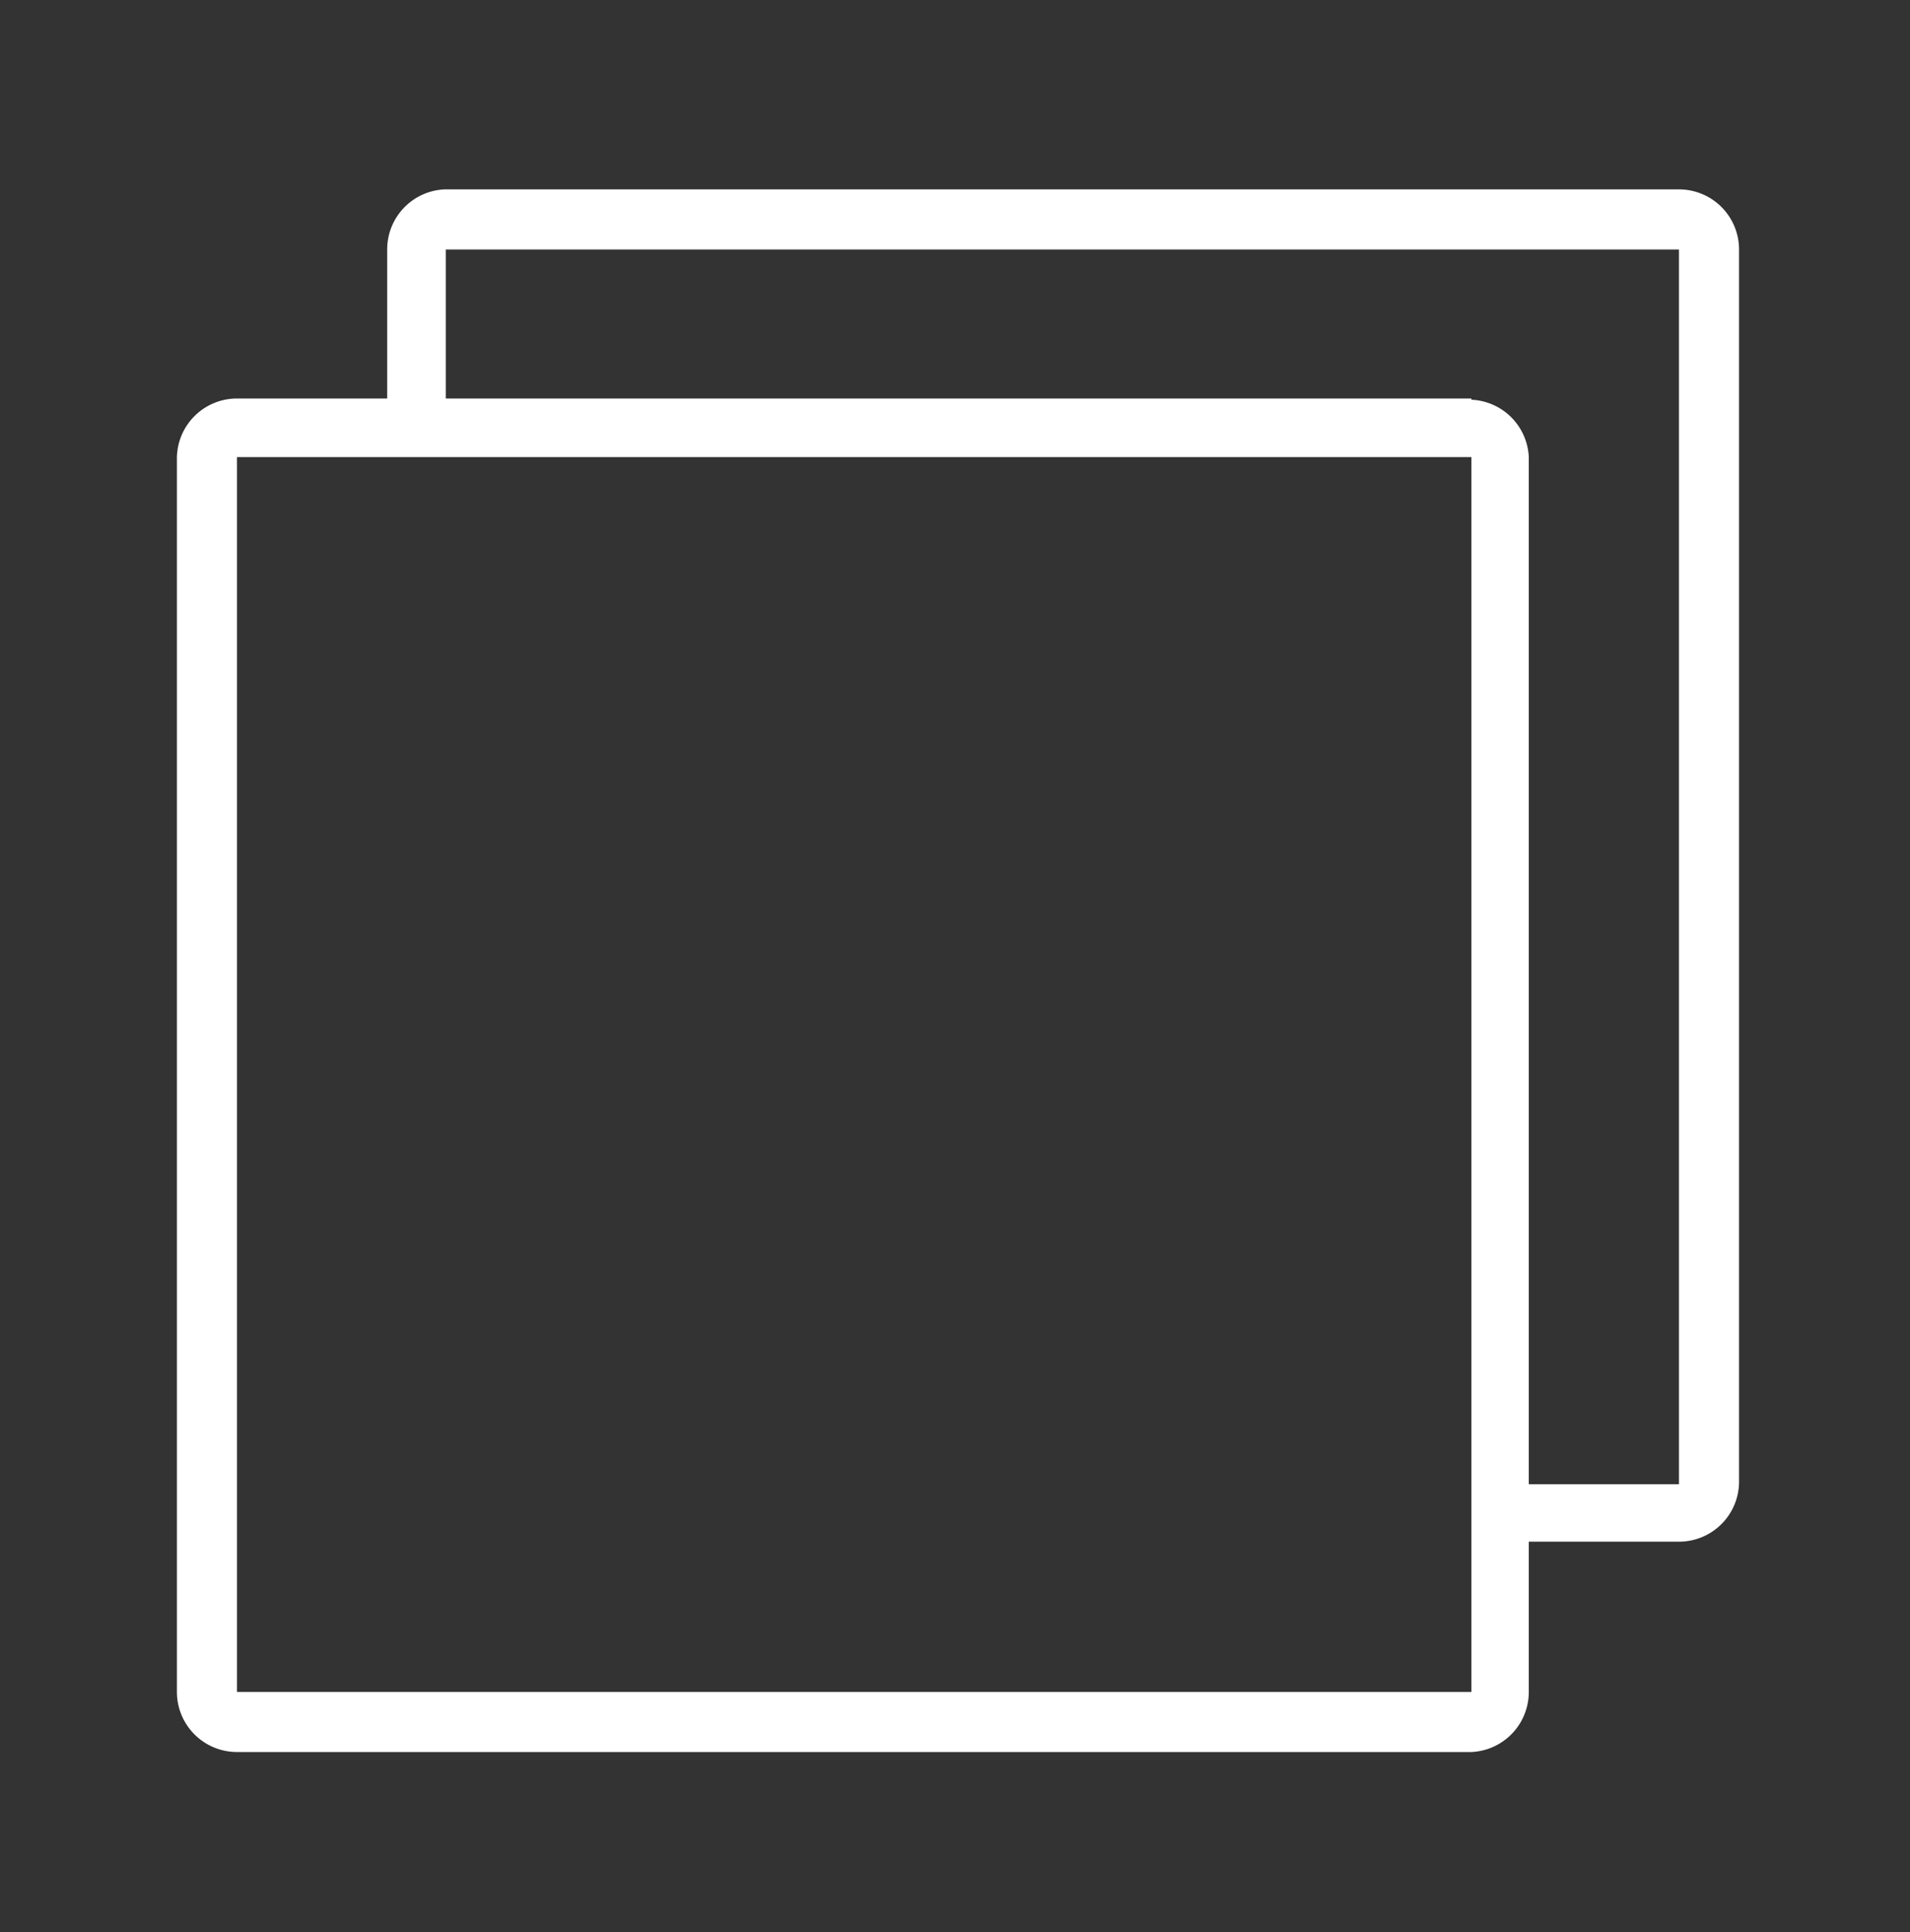
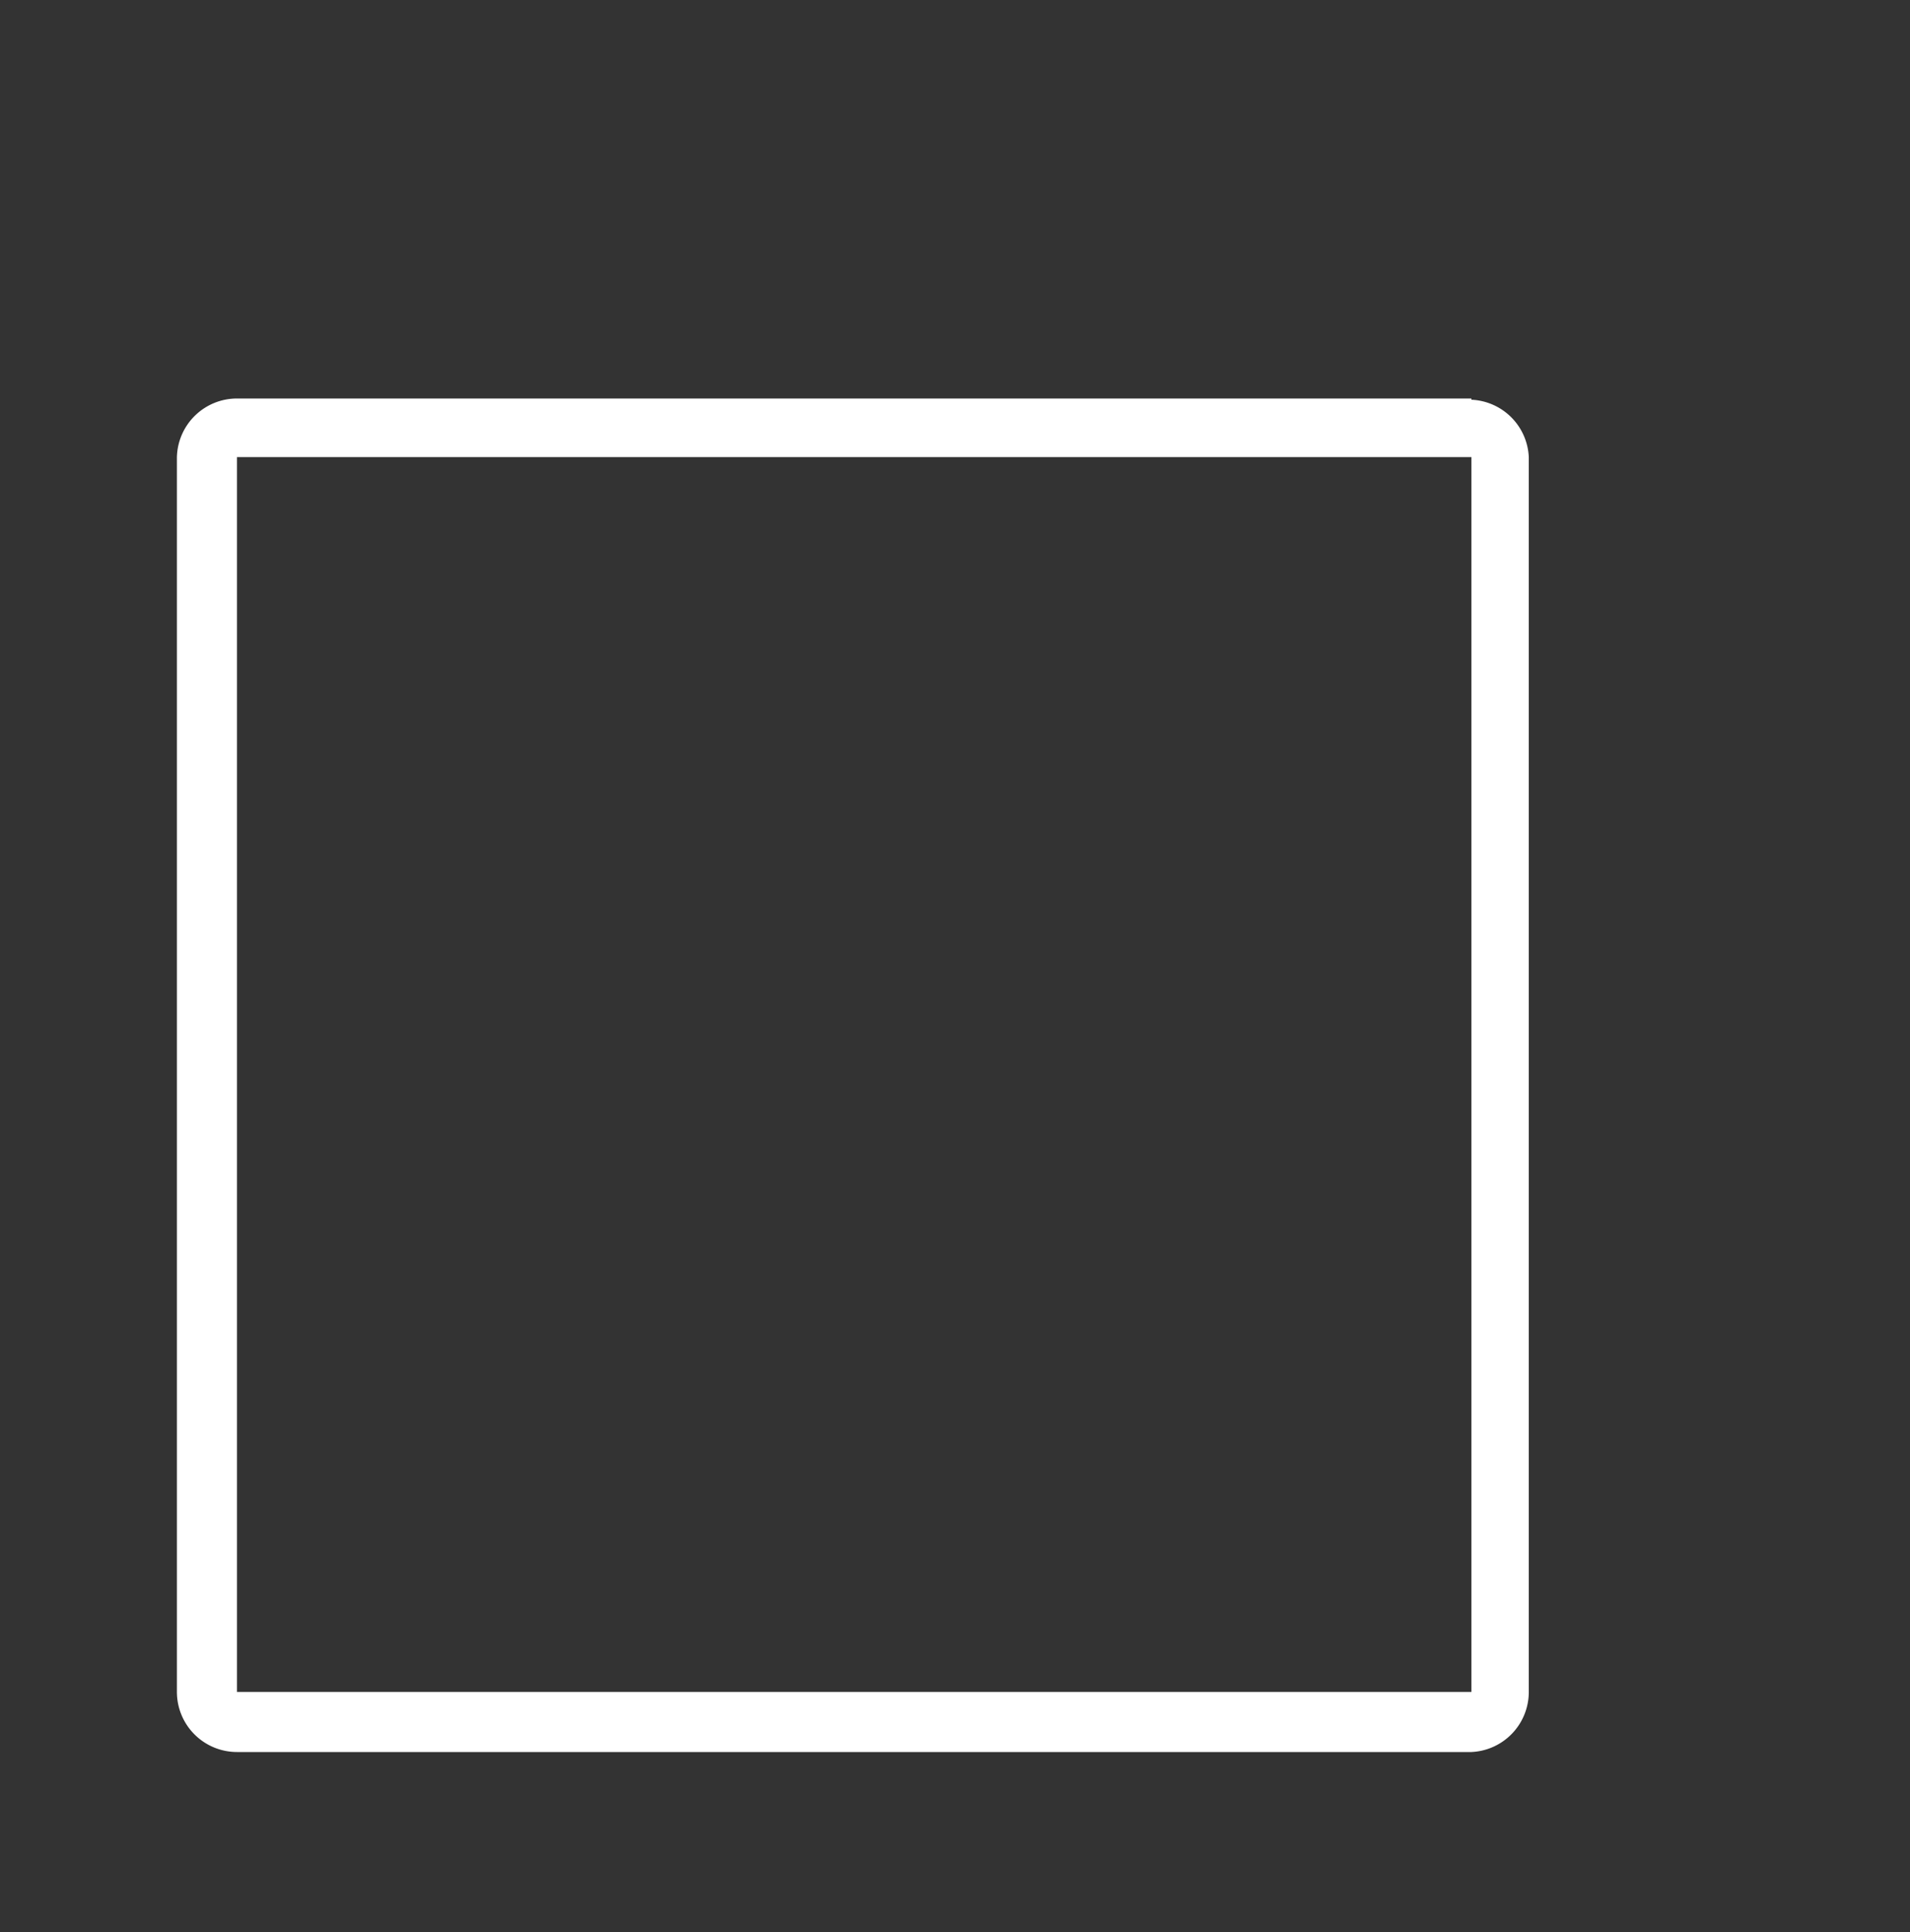
<svg xmlns="http://www.w3.org/2000/svg" width="88" height="89" viewBox="0 0 88 89">
  <rect x="0" y="0" width="88" height="89" fill="#333333" stroke="none" />
  <g id="ICON" transform="translate(-0.154 0.418)">
    <rect id="Rectangle_1311" data-name="Rectangle 1311" width="88" height="89" transform="translate(0.154 -0.418)" fill="none" />
-     <rect id="Rectangle_1312" data-name="Rectangle 1312" width="88" height="89" transform="translate(0.154 -0.418)" fill="none" />
-     <path id="Path_249" data-name="Path 249" d="M72.516,6H15.644A2.768,2.768,0,0,0,13,8.768v9.287h2.7V8.768H72.516V65.641h-8.18v2.644h8.18a2.768,2.768,0,0,0,2.768-2.7V8.768A2.768,2.768,0,0,0,72.516,6Z" transform="translate(4.993 2.305)" fill="#fff" />
    <path id="Path_250" data-name="Path 250" d="M65.641,15.659V72.531H8.768V15.659H65.641m0-2.7H8.768A2.768,2.768,0,0,0,6,15.659V72.531A2.768,2.768,0,0,0,8.768,75.3H65.641a2.768,2.768,0,0,0,2.644-2.768V15.659a2.768,2.768,0,0,0-2.644-2.644Z" transform="translate(2.305 4.978)" fill="#fff" />
  </g>
</svg>